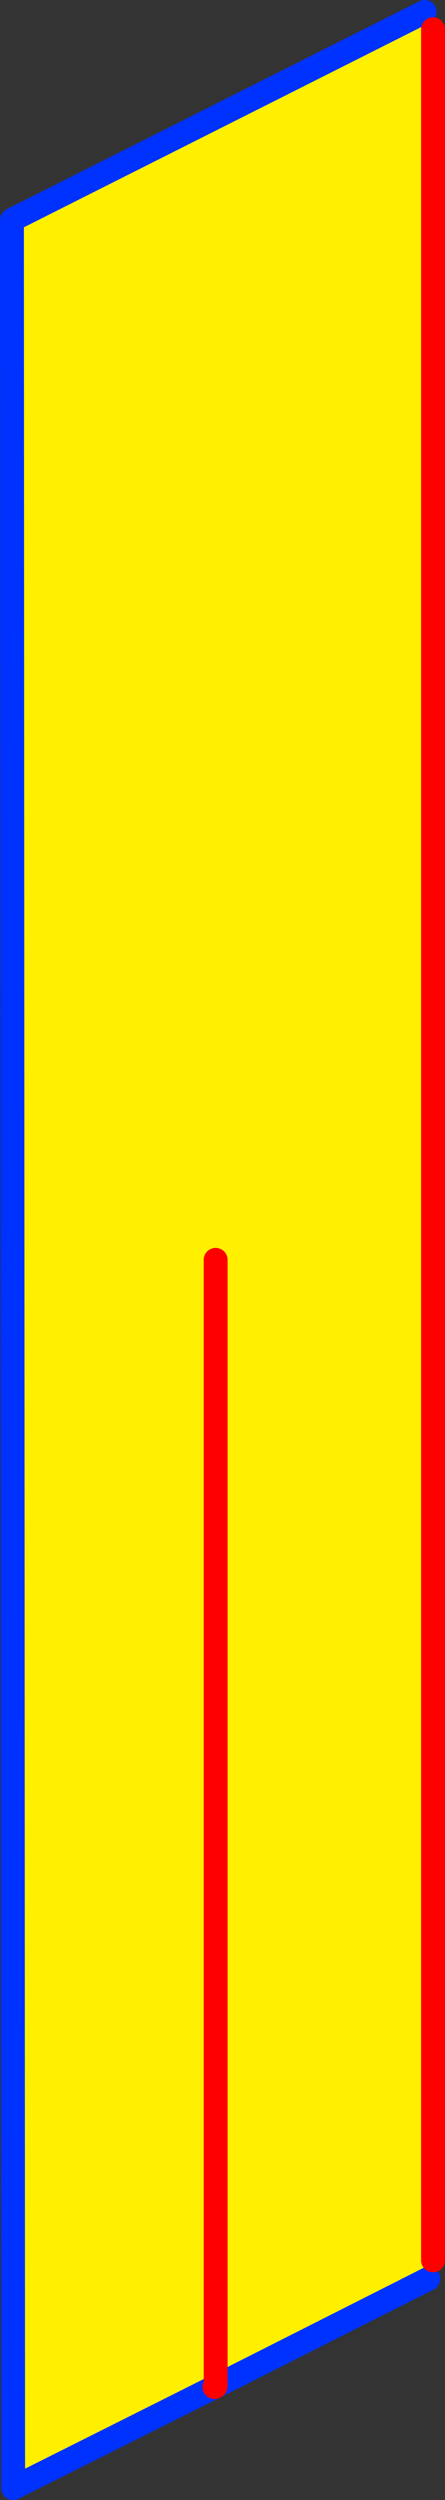
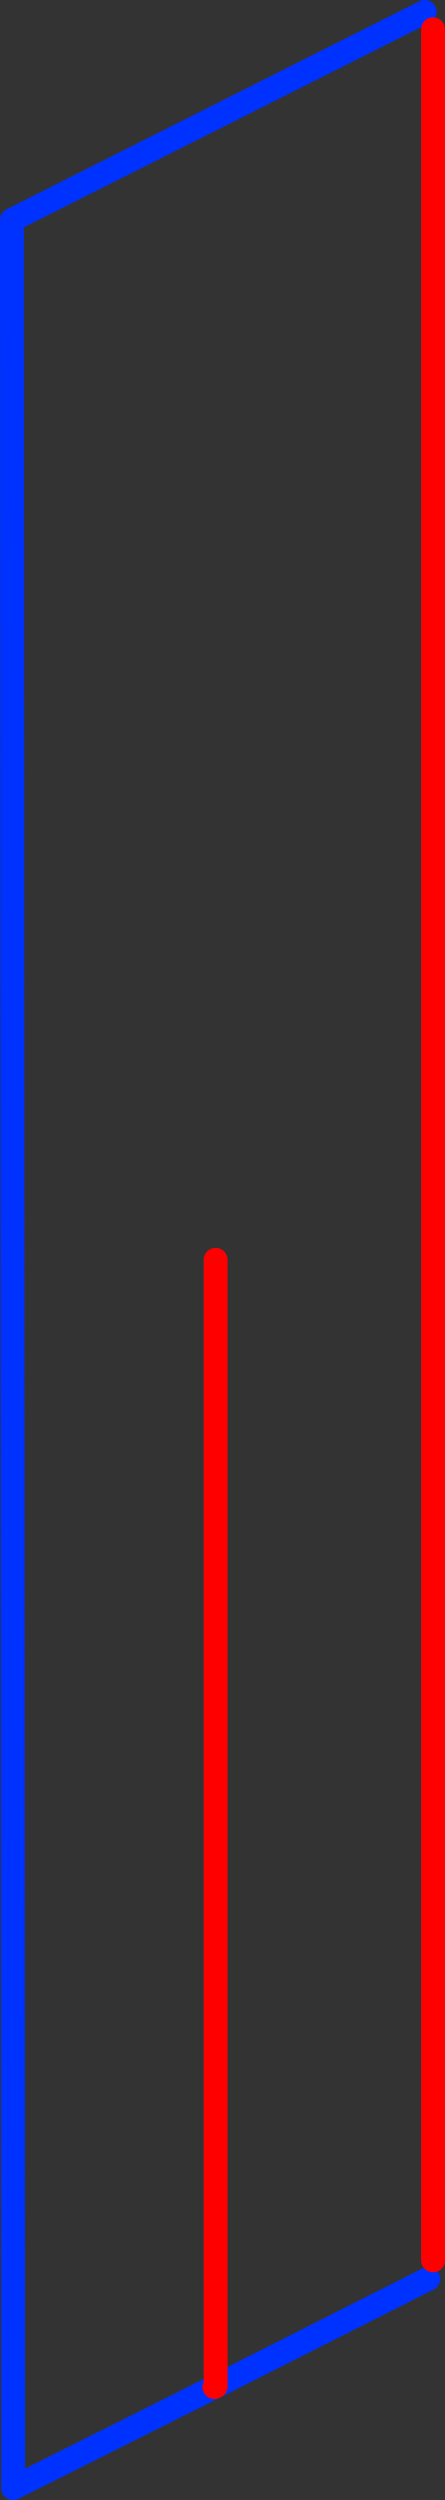
<svg xmlns="http://www.w3.org/2000/svg" height="209.15px" width="37.25px">
  <rect width="100%" height="100%" fill="#333333" stroke="none" />
  <g transform="matrix(1.0, 0.0, 0.0, 1.0, -421.15, -135.55)">
-     <path d="M456.7 136.55 L457.4 138.0 457.4 324.65 457.0 326.2 439.2 335.2 439.1 335.25 422.25 343.7 422.15 153.95 456.7 136.55 M439.2 240.95 L439.2 335.2 439.2 240.95" fill="#fff000" fill-rule="evenodd" stroke="none" />
    <path d="M456.7 136.55 L422.15 153.95 422.25 343.7 439.1 335.25 M439.2 335.2 L457.0 326.2" fill="none" stroke="#0032ff" stroke-linecap="round" stroke-linejoin="round" stroke-width="2.0" />
    <path d="M439.1 335.25 L439.2 335.2 439.2 240.95 M457.4 324.65 L457.4 138.0" fill="none" stroke="#ff0000" stroke-linecap="round" stroke-linejoin="round" stroke-width="2.0" />
  </g>
</svg>